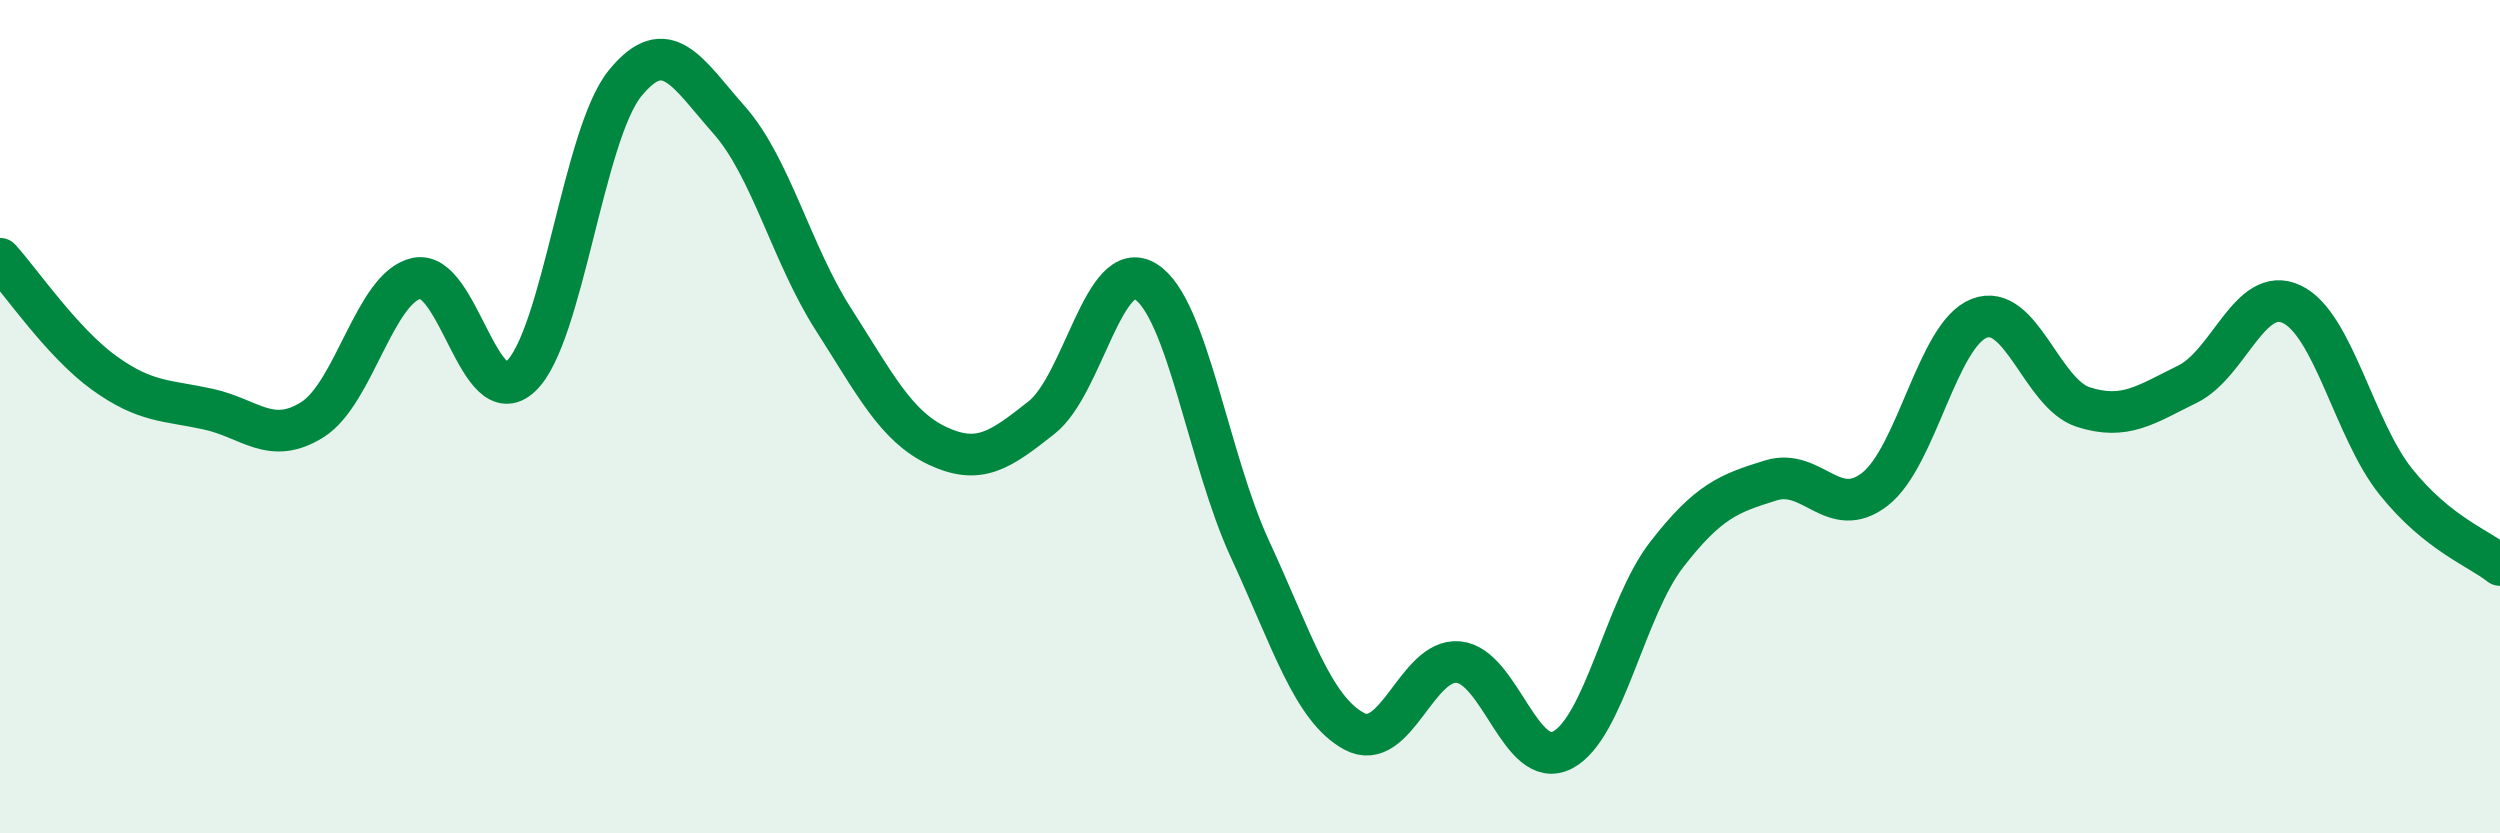
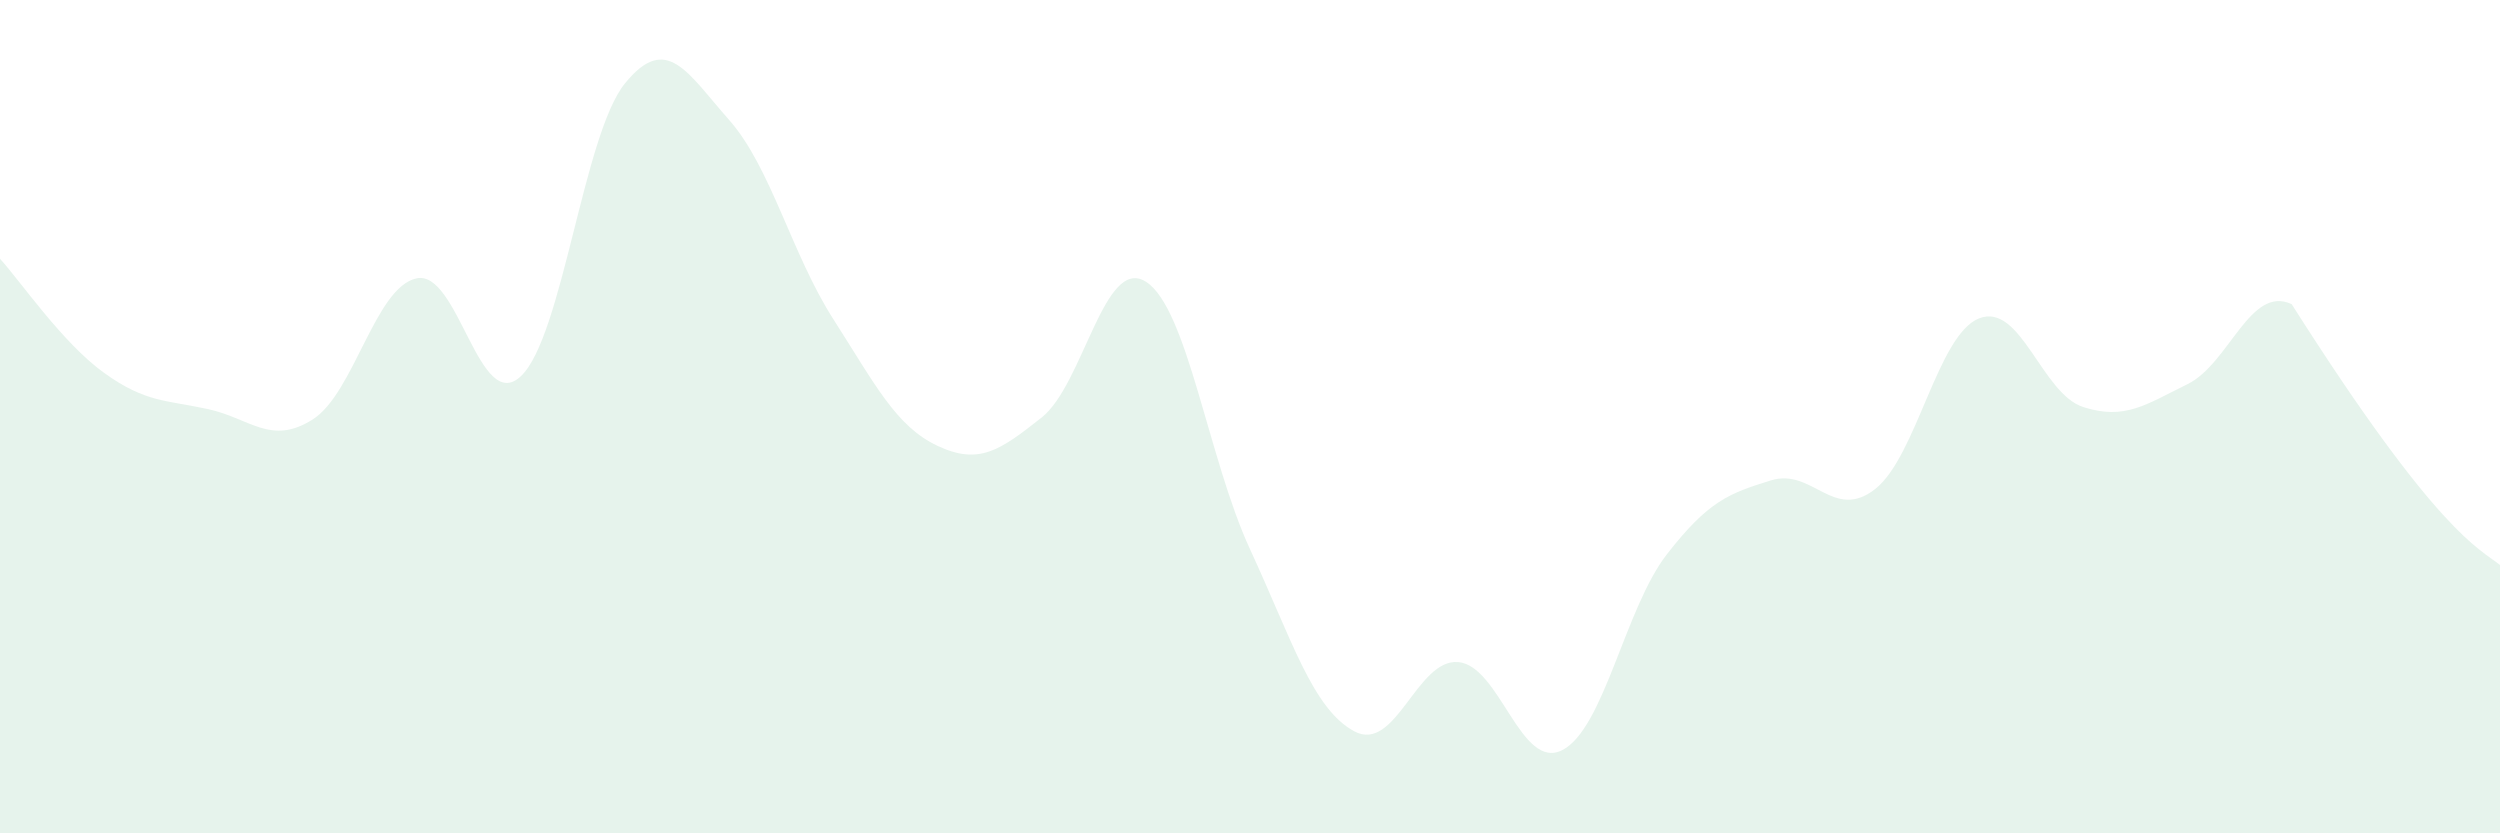
<svg xmlns="http://www.w3.org/2000/svg" width="60" height="20" viewBox="0 0 60 20">
-   <path d="M 0,6.21 C 0.5,6.76 1.5,8.23 2.5,8.95 C 3.5,9.67 4,9.6 5,9.82 C 6,10.04 6.5,10.7 7.5,10.07 C 8.5,9.44 9,6.89 10,6.68 C 11,6.47 11.5,9.97 12.5,9.03 C 13.5,8.09 14,3.23 15,2 C 16,0.77 16.5,1.75 17.5,2.88 C 18.5,4.01 19,6.1 20,7.66 C 21,9.22 21.5,10.23 22.5,10.7 C 23.5,11.17 24,10.81 25,10.02 C 26,9.23 26.5,6.13 27.5,6.76 C 28.5,7.39 29,11.02 30,13.18 C 31,15.34 31.5,17.01 32.5,17.55 C 33.5,18.09 34,15.8 35,15.89 C 36,15.98 36.5,18.52 37.5,18 C 38.5,17.48 39,14.6 40,13.31 C 41,12.02 41.5,11.84 42.5,11.53 C 43.5,11.22 44,12.52 45,11.74 C 46,10.96 46.5,8.03 47.5,7.64 C 48.5,7.25 49,9.45 50,9.77 C 51,10.09 51.5,9.71 52.5,9.22 C 53.5,8.73 54,6.83 55,7.3 C 56,7.77 56.5,10.31 57.5,11.56 C 58.5,12.81 59.5,13.16 60,13.56L60 20L0 20Z" fill="#008740" opacity="0.1" stroke-linecap="round" stroke-linejoin="round" />
-   <path d="M 0,6.21 C 0.5,6.76 1.5,8.23 2.5,8.95 C 3.5,9.67 4,9.6 5,9.82 C 6,10.04 6.5,10.7 7.5,10.07 C 8.5,9.44 9,6.89 10,6.68 C 11,6.47 11.5,9.97 12.5,9.03 C 13.5,8.09 14,3.23 15,2 C 16,0.77 16.5,1.75 17.5,2.88 C 18.5,4.01 19,6.1 20,7.66 C 21,9.22 21.5,10.23 22.5,10.7 C 23.5,11.17 24,10.81 25,10.02 C 26,9.23 26.5,6.13 27.5,6.76 C 28.5,7.39 29,11.02 30,13.18 C 31,15.34 31.5,17.01 32.5,17.55 C 33.5,18.09 34,15.8 35,15.89 C 36,15.98 36.5,18.52 37.5,18 C 38.5,17.48 39,14.6 40,13.31 C 41,12.02 41.5,11.84 42.5,11.53 C 43.5,11.22 44,12.52 45,11.74 C 46,10.96 46.5,8.03 47.5,7.64 C 48.5,7.25 49,9.45 50,9.77 C 51,10.09 51.5,9.71 52.5,9.22 C 53.5,8.73 54,6.83 55,7.3 C 56,7.77 56.5,10.31 57.5,11.56 C 58.5,12.81 59.5,13.16 60,13.56" stroke="#008740" stroke-width="1" fill="none" stroke-linecap="round" stroke-linejoin="round" />
+   <path d="M 0,6.21 C 0.5,6.76 1.5,8.23 2.5,8.95 C 3.5,9.67 4,9.6 5,9.82 C 6,10.04 6.5,10.7 7.5,10.07 C 8.5,9.44 9,6.89 10,6.68 C 11,6.47 11.5,9.97 12.5,9.03 C 13.5,8.09 14,3.23 15,2 C 16,0.77 16.5,1.75 17.5,2.88 C 18.5,4.01 19,6.1 20,7.66 C 21,9.22 21.5,10.23 22.5,10.7 C 23.5,11.17 24,10.81 25,10.02 C 26,9.23 26.5,6.13 27.5,6.76 C 28.5,7.39 29,11.02 30,13.18 C 31,15.34 31.5,17.01 32.5,17.55 C 33.5,18.09 34,15.8 35,15.89 C 36,15.98 36.5,18.52 37.5,18 C 38.5,17.48 39,14.6 40,13.31 C 41,12.02 41.5,11.84 42.5,11.53 C 43.5,11.22 44,12.52 45,11.74 C 46,10.96 46.5,8.03 47.5,7.64 C 48.5,7.25 49,9.45 50,9.77 C 51,10.09 51.5,9.71 52.5,9.22 C 53.5,8.73 54,6.83 55,7.3 C 58.5,12.81 59.5,13.16 60,13.56L60 20L0 20Z" fill="#008740" opacity="0.1" stroke-linecap="round" stroke-linejoin="round" />
</svg>